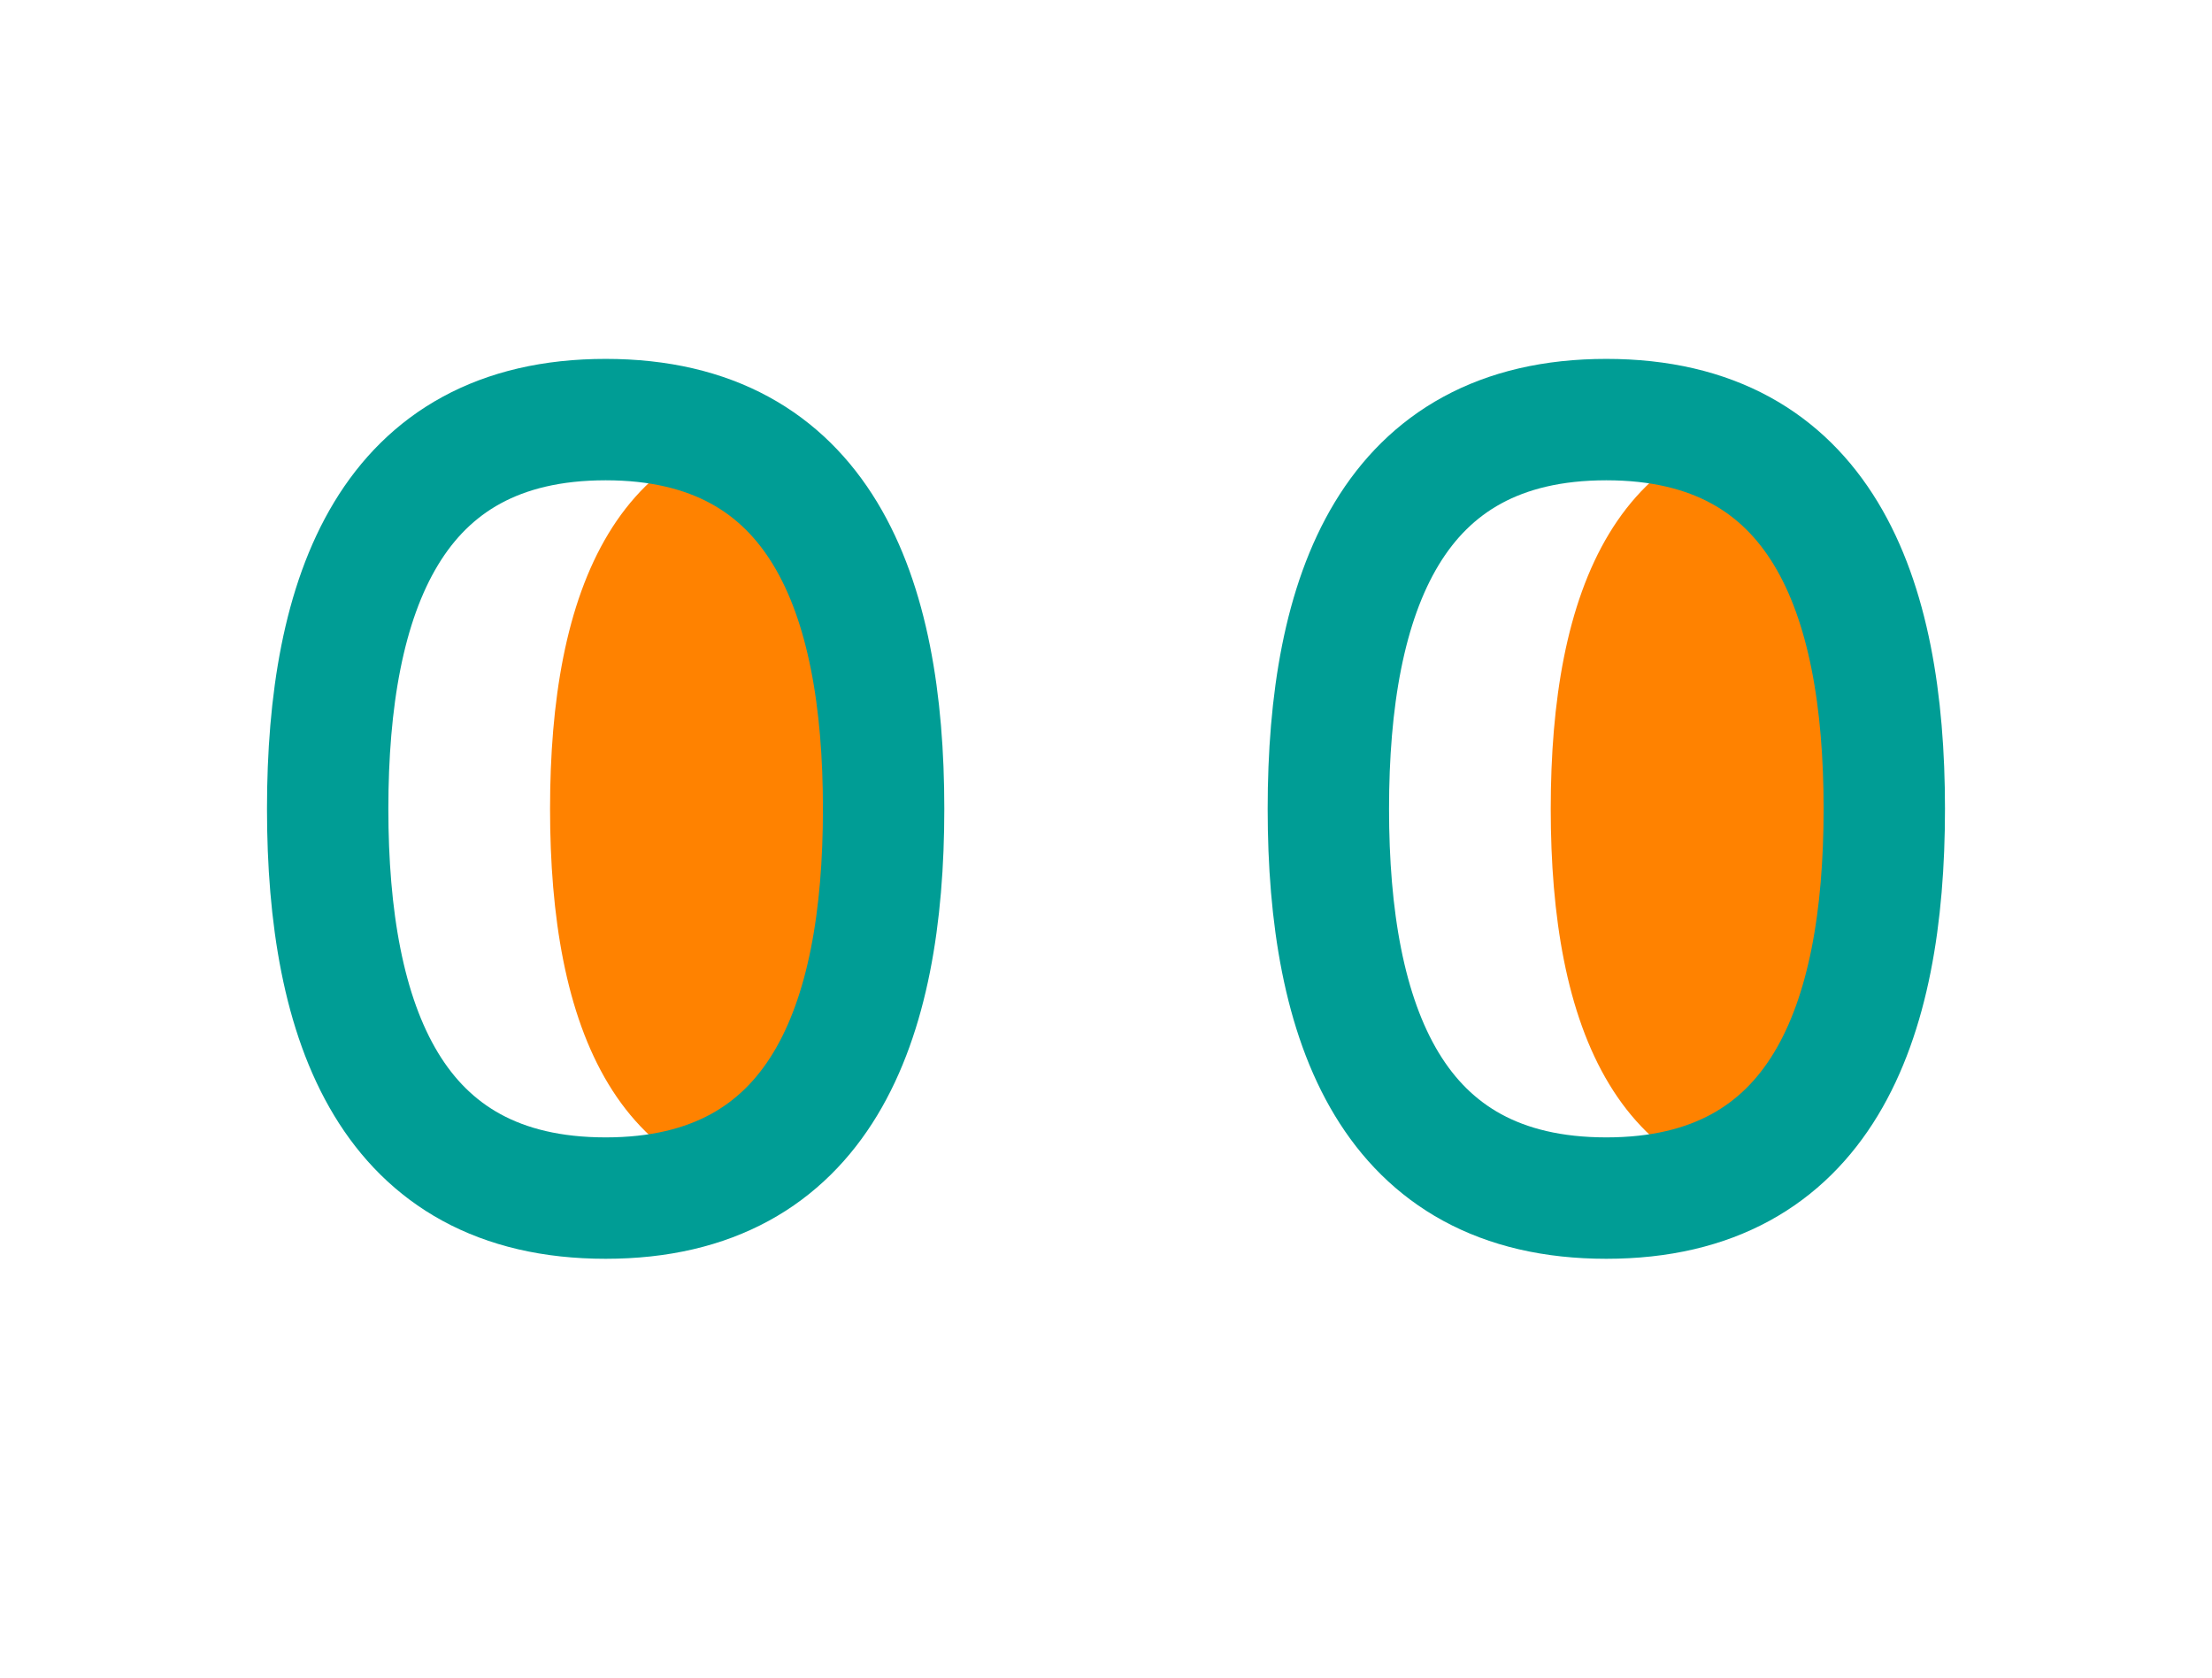
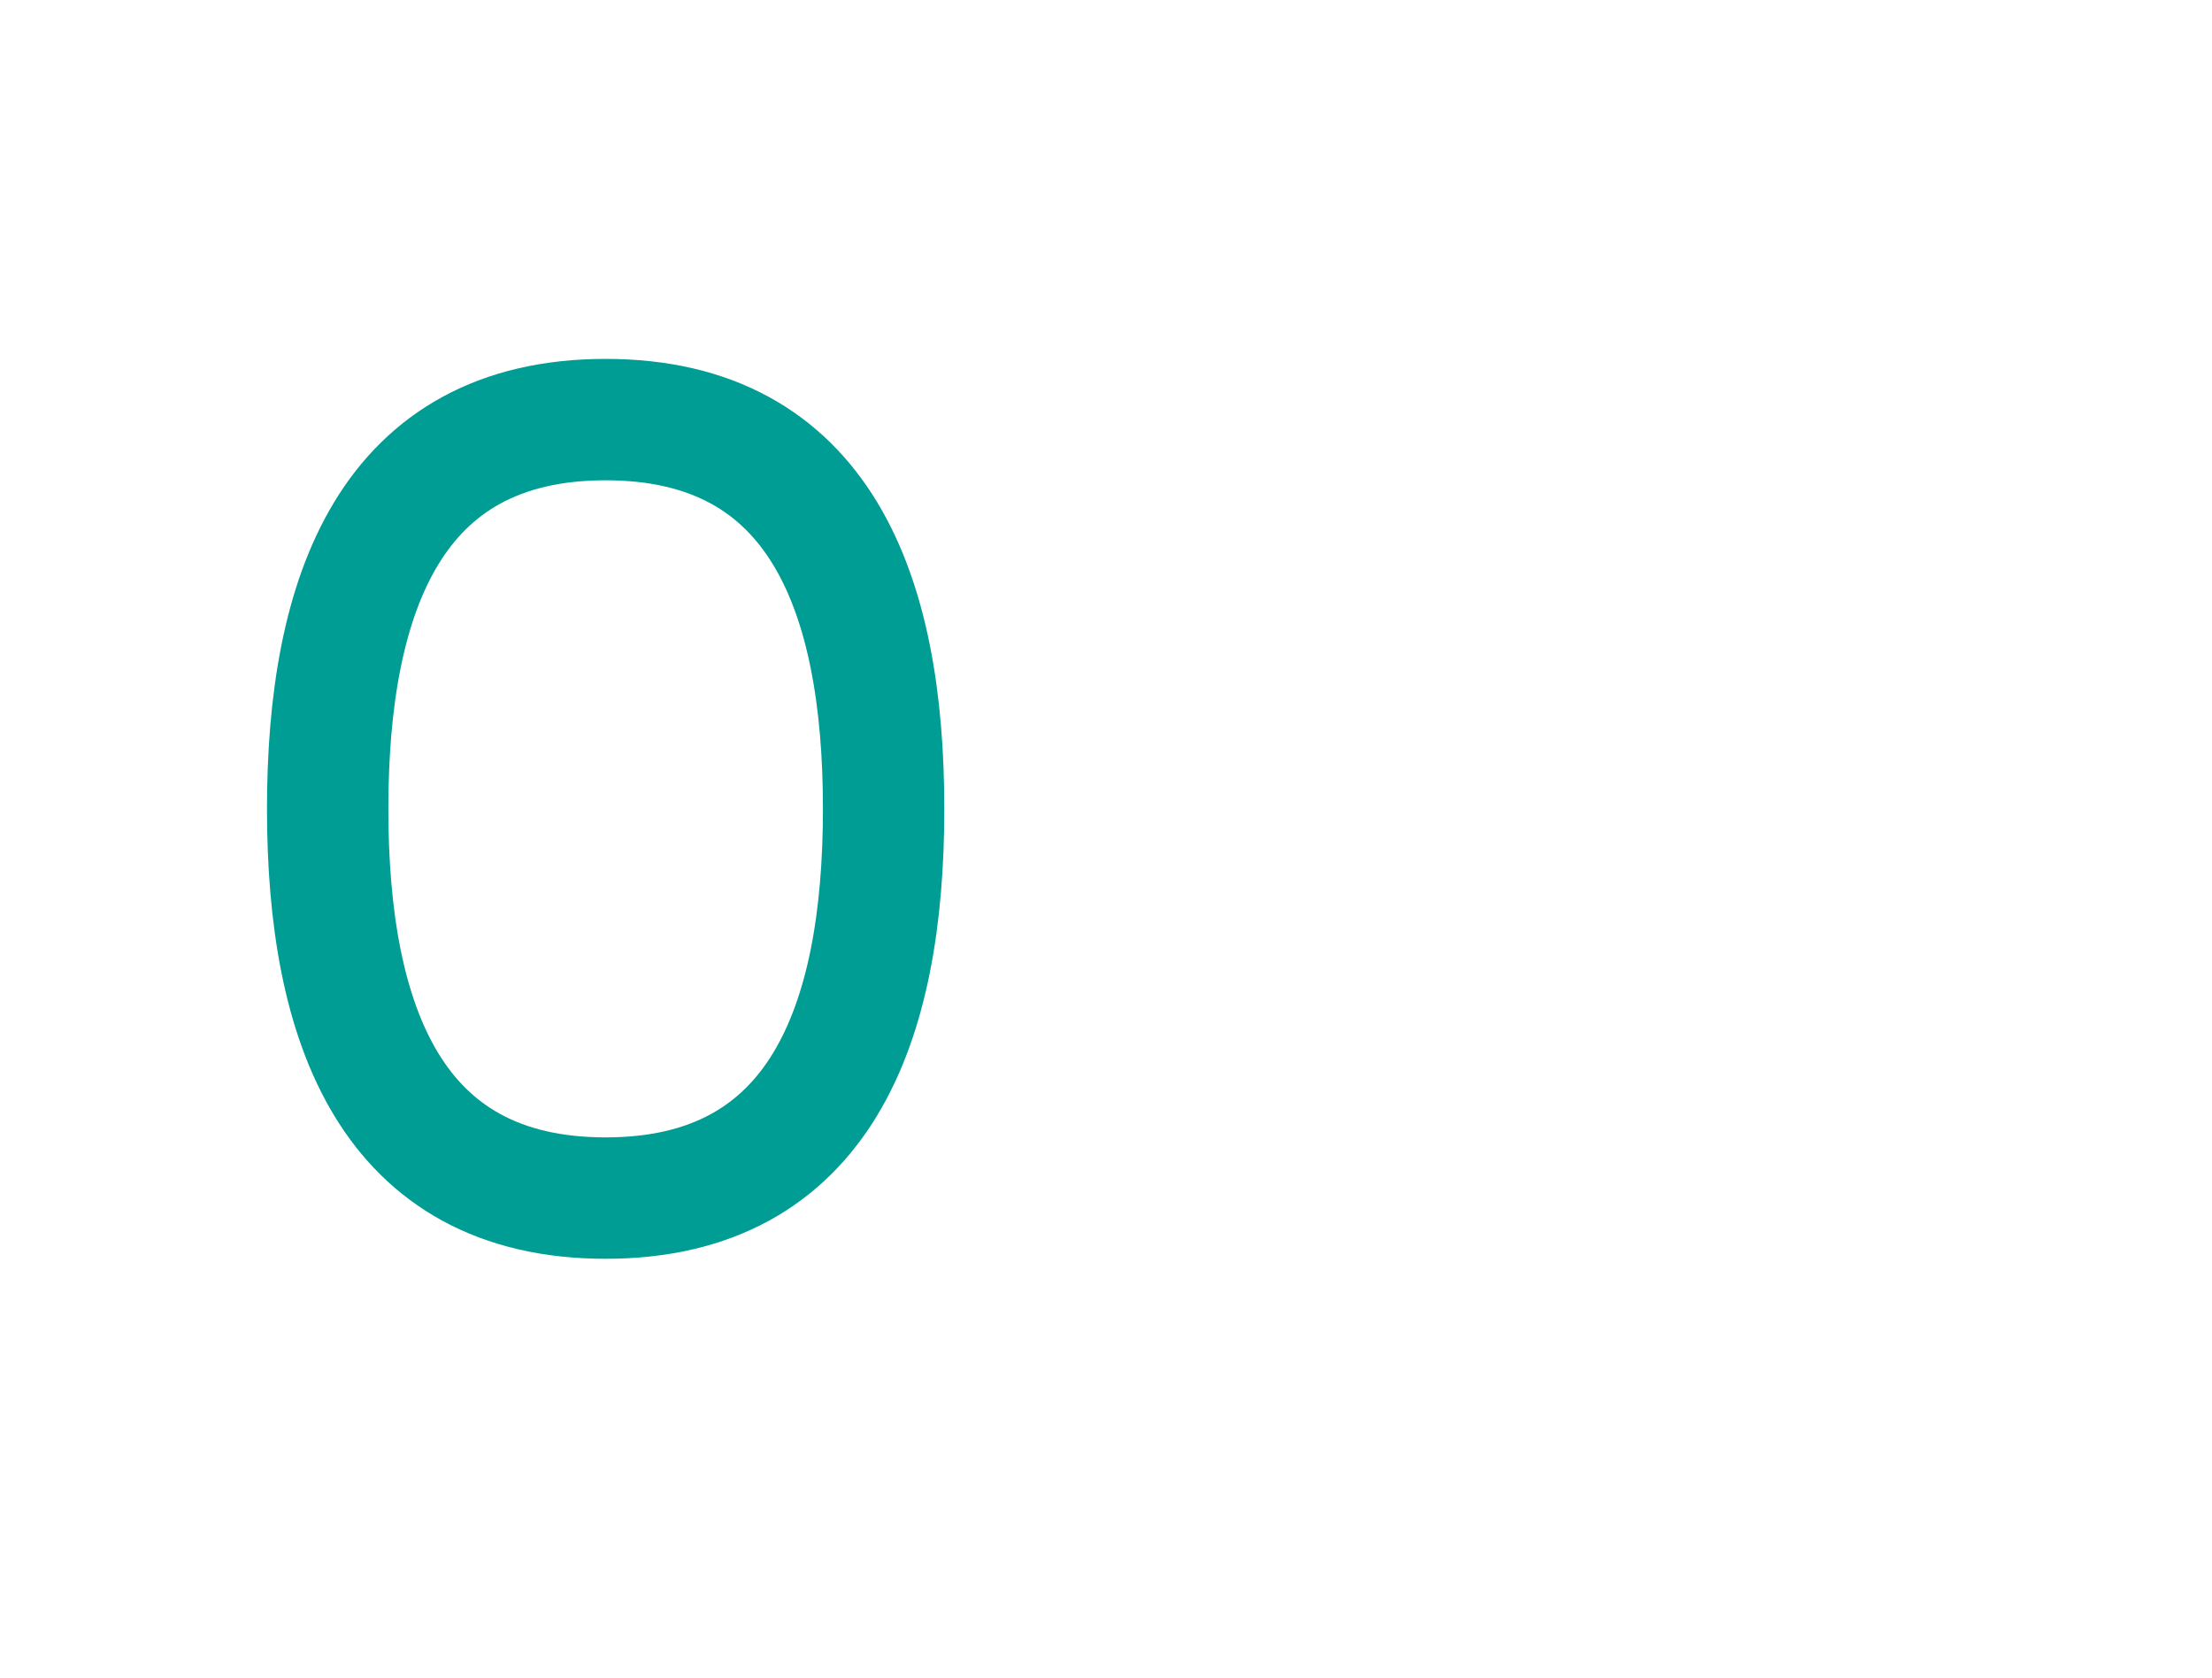
<svg xmlns="http://www.w3.org/2000/svg" id="_レイヤー_1" width="25.718mm" height="19.509mm" version="1.1" viewBox="0 0 72.9 55.3">
  <defs>
    <style>
      .st0, .st1 {
        fill: none;
      }

      .st1 {
        stroke: #009d95;
        stroke-miterlimit: 10;
        stroke-width: 4px;
      }

      .st2 {
        clip-path: url(#clippath-1);
      }

      .st3 {
        fill: #ff8200;
      }

      .st4 {
        clip-path: url(#clippath);
      }
    </style>
    <clipPath id="clippath">
      <path class="st0" d="M29.121,26.65c0,7.083-2.078,12.825-9.161,12.825s-9.161-5.742-9.161-12.825,2.078-12.825,9.161-12.825,9.161,5.742,9.161,12.825Z" />
    </clipPath>
    <clipPath id="clippath-1">
-       <path class="st0" d="M62.1,26.65c0,7.083-2.078,12.825-9.161,12.825s-9.161-5.742-9.161-12.825,2.078-12.825,9.161-12.825,9.161,5.742,9.161,12.825Z" />
-     </clipPath>
+       </clipPath>
  </defs>
  <g class="st4">
-     <path class="st3" d="M36.45,26.65c0,7.083-2.078,12.825-9.161,12.825s-9.161-5.742-9.161-12.825,2.078-12.825,9.161-12.825,9.161,5.742,9.161,12.825Z" />
-   </g>
+     </g>
  <g class="st2">
-     <path class="st3" d="M69.429,26.65c0,7.083-2.078,12.825-9.161,12.825s-9.161-5.742-9.161-12.825,2.078-12.825,9.161-12.825,9.161,5.742,9.161,12.825Z" />
-   </g>
+     </g>
  <path class="st1" d="M29.121,26.65c0,7.083-2.078,12.825-9.161,12.825s-9.161-5.742-9.161-12.825,2.078-12.825,9.161-12.825,9.161,5.742,9.161,12.825Z" />
-   <path class="st1" d="M62.1,26.65c0,7.083-2.078,12.825-9.161,12.825s-9.161-5.742-9.161-12.825,2.078-12.825,9.161-12.825,9.161,5.742,9.161,12.825Z" />
</svg>